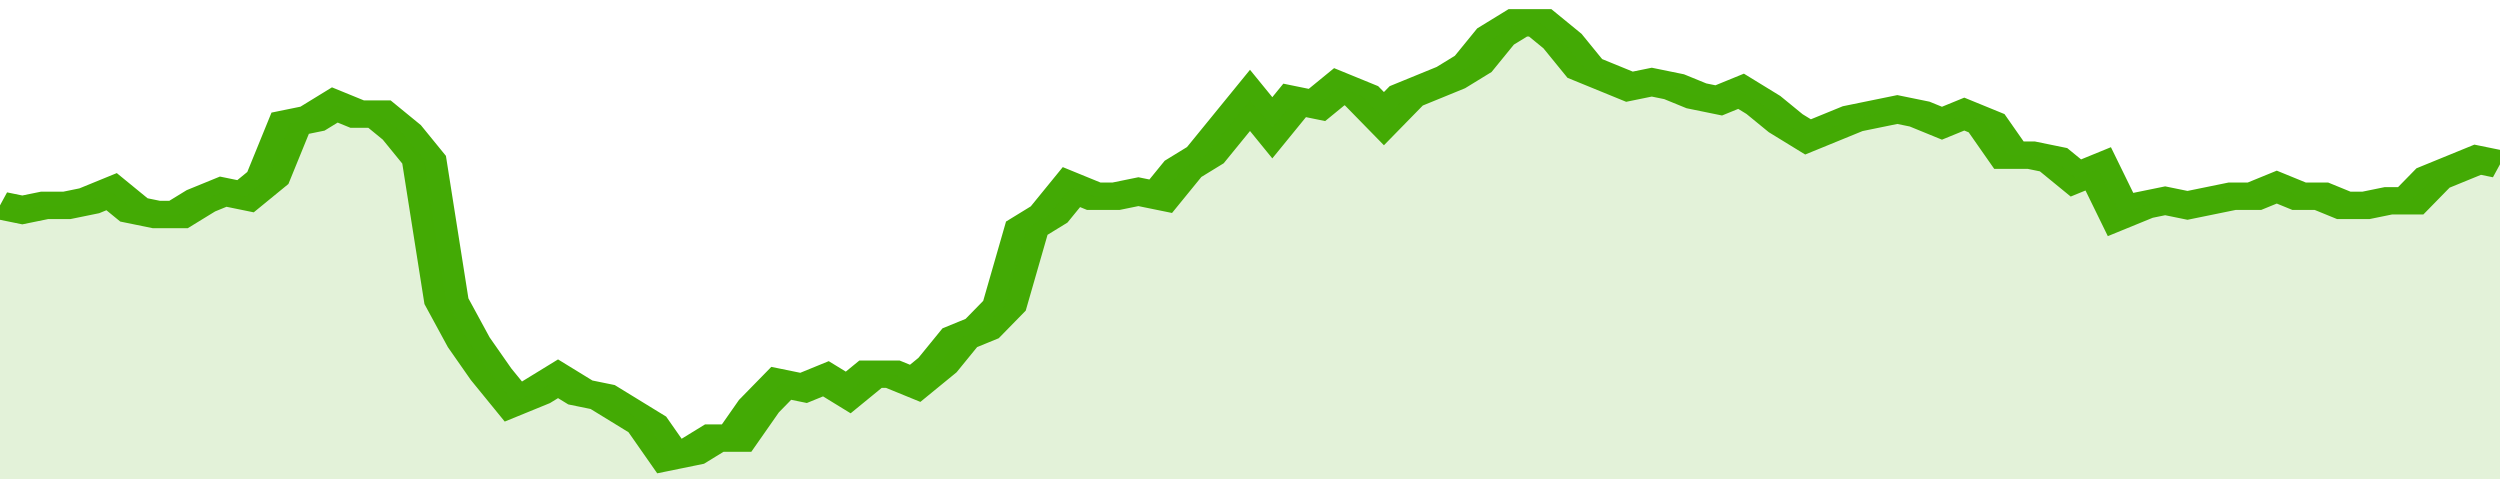
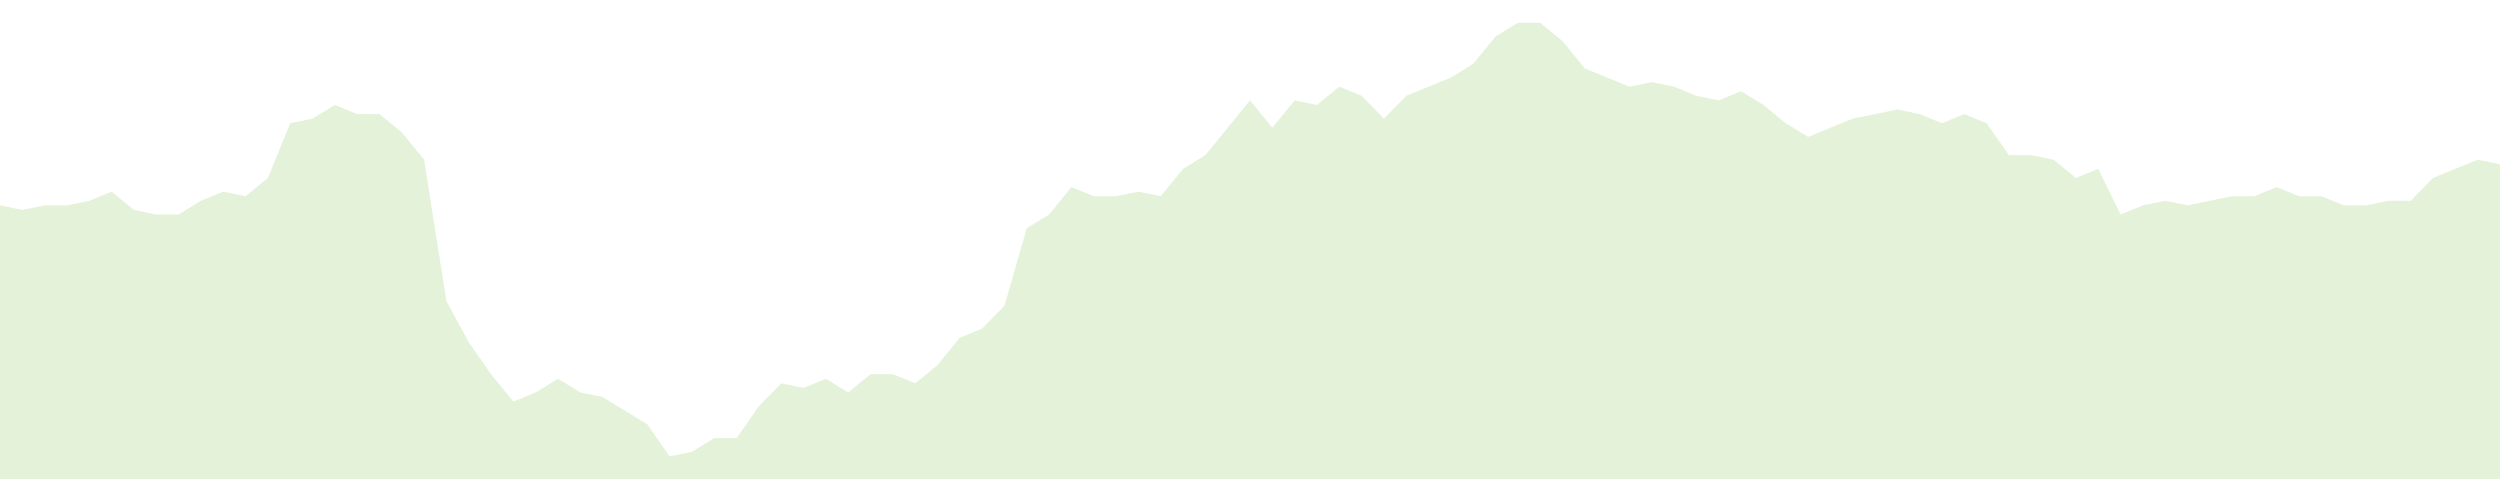
<svg xmlns="http://www.w3.org/2000/svg" viewBox="0 0 336 105" width="120" height="23" preserveAspectRatio="none">
-   <polyline fill="none" stroke="#43AA05" stroke-width="6" points="0, 45 3, 46 6, 45 9, 45 12, 44 15, 42 18, 46 21, 47 24, 47 27, 44 30, 42 33, 43 36, 39 39, 27 42, 26 45, 23 48, 25 51, 25 54, 29 57, 35 60, 66 63, 75 66, 82 69, 88 72, 86 75, 83 78, 86 81, 87 84, 90 87, 93 90, 100 93, 99 96, 96 99, 96 102, 89 105, 84 108, 85 111, 83 114, 86 117, 82 120, 82 123, 84 126, 80 129, 74 132, 72 135, 67 138, 50 141, 47 144, 41 147, 43 150, 43 153, 42 156, 43 159, 37 162, 34 165, 28 168, 22 171, 28 174, 22 177, 23 180, 19 183, 21 186, 26 189, 21 192, 19 195, 17 198, 14 201, 8 204, 5 207, 5 210, 9 213, 15 216, 17 219, 19 222, 18 225, 19 228, 21 231, 22 234, 20 237, 23 240, 27 243, 30 246, 28 249, 26 252, 25 255, 24 258, 25 261, 27 264, 25 267, 27 270, 34 273, 34 276, 35 279, 39 282, 37 285, 47 288, 45 291, 44 294, 45 297, 44 300, 43 303, 43 306, 41 309, 43 312, 43 315, 45 318, 45 321, 44 324, 44 327, 39 330, 37 333, 35 336, 36 336, 36 "> </polyline>
  <polygon fill="#43AA05" opacity="0.15" points="0, 105 0, 45 3, 46 6, 45 9, 45 12, 44 15, 42 18, 46 21, 47 24, 47 27, 44 30, 42 33, 43 36, 39 39, 27 42, 26 45, 23 48, 25 51, 25 54, 29 57, 35 60, 66 63, 75 66, 82 69, 88 72, 86 75, 83 78, 86 81, 87 84, 90 87, 93 90, 100 93, 99 96, 96 99, 96 102, 89 105, 84 108, 85 111, 83 114, 86 117, 82 120, 82 123, 84 126, 80 129, 74 132, 72 135, 67 138, 50 141, 47 144, 41 147, 43 150, 43 153, 42 156, 43 159, 37 162, 34 165, 28 168, 22 171, 28 174, 22 177, 23 180, 19 183, 21 186, 26 189, 21 192, 19 195, 17 198, 14 201, 8 204, 5 207, 5 210, 9 213, 15 216, 17 219, 19 222, 18 225, 19 228, 21 231, 22 234, 20 237, 23 240, 27 243, 30 246, 28 249, 26 252, 25 255, 24 258, 25 261, 27 264, 25 267, 27 270, 34 273, 34 276, 35 279, 39 282, 37 285, 47 288, 45 291, 44 294, 45 297, 44 300, 43 303, 43 306, 41 309, 43 312, 43 315, 45 318, 45 321, 44 324, 44 327, 39 330, 37 333, 35 336, 36 336, 105 " />
</svg>